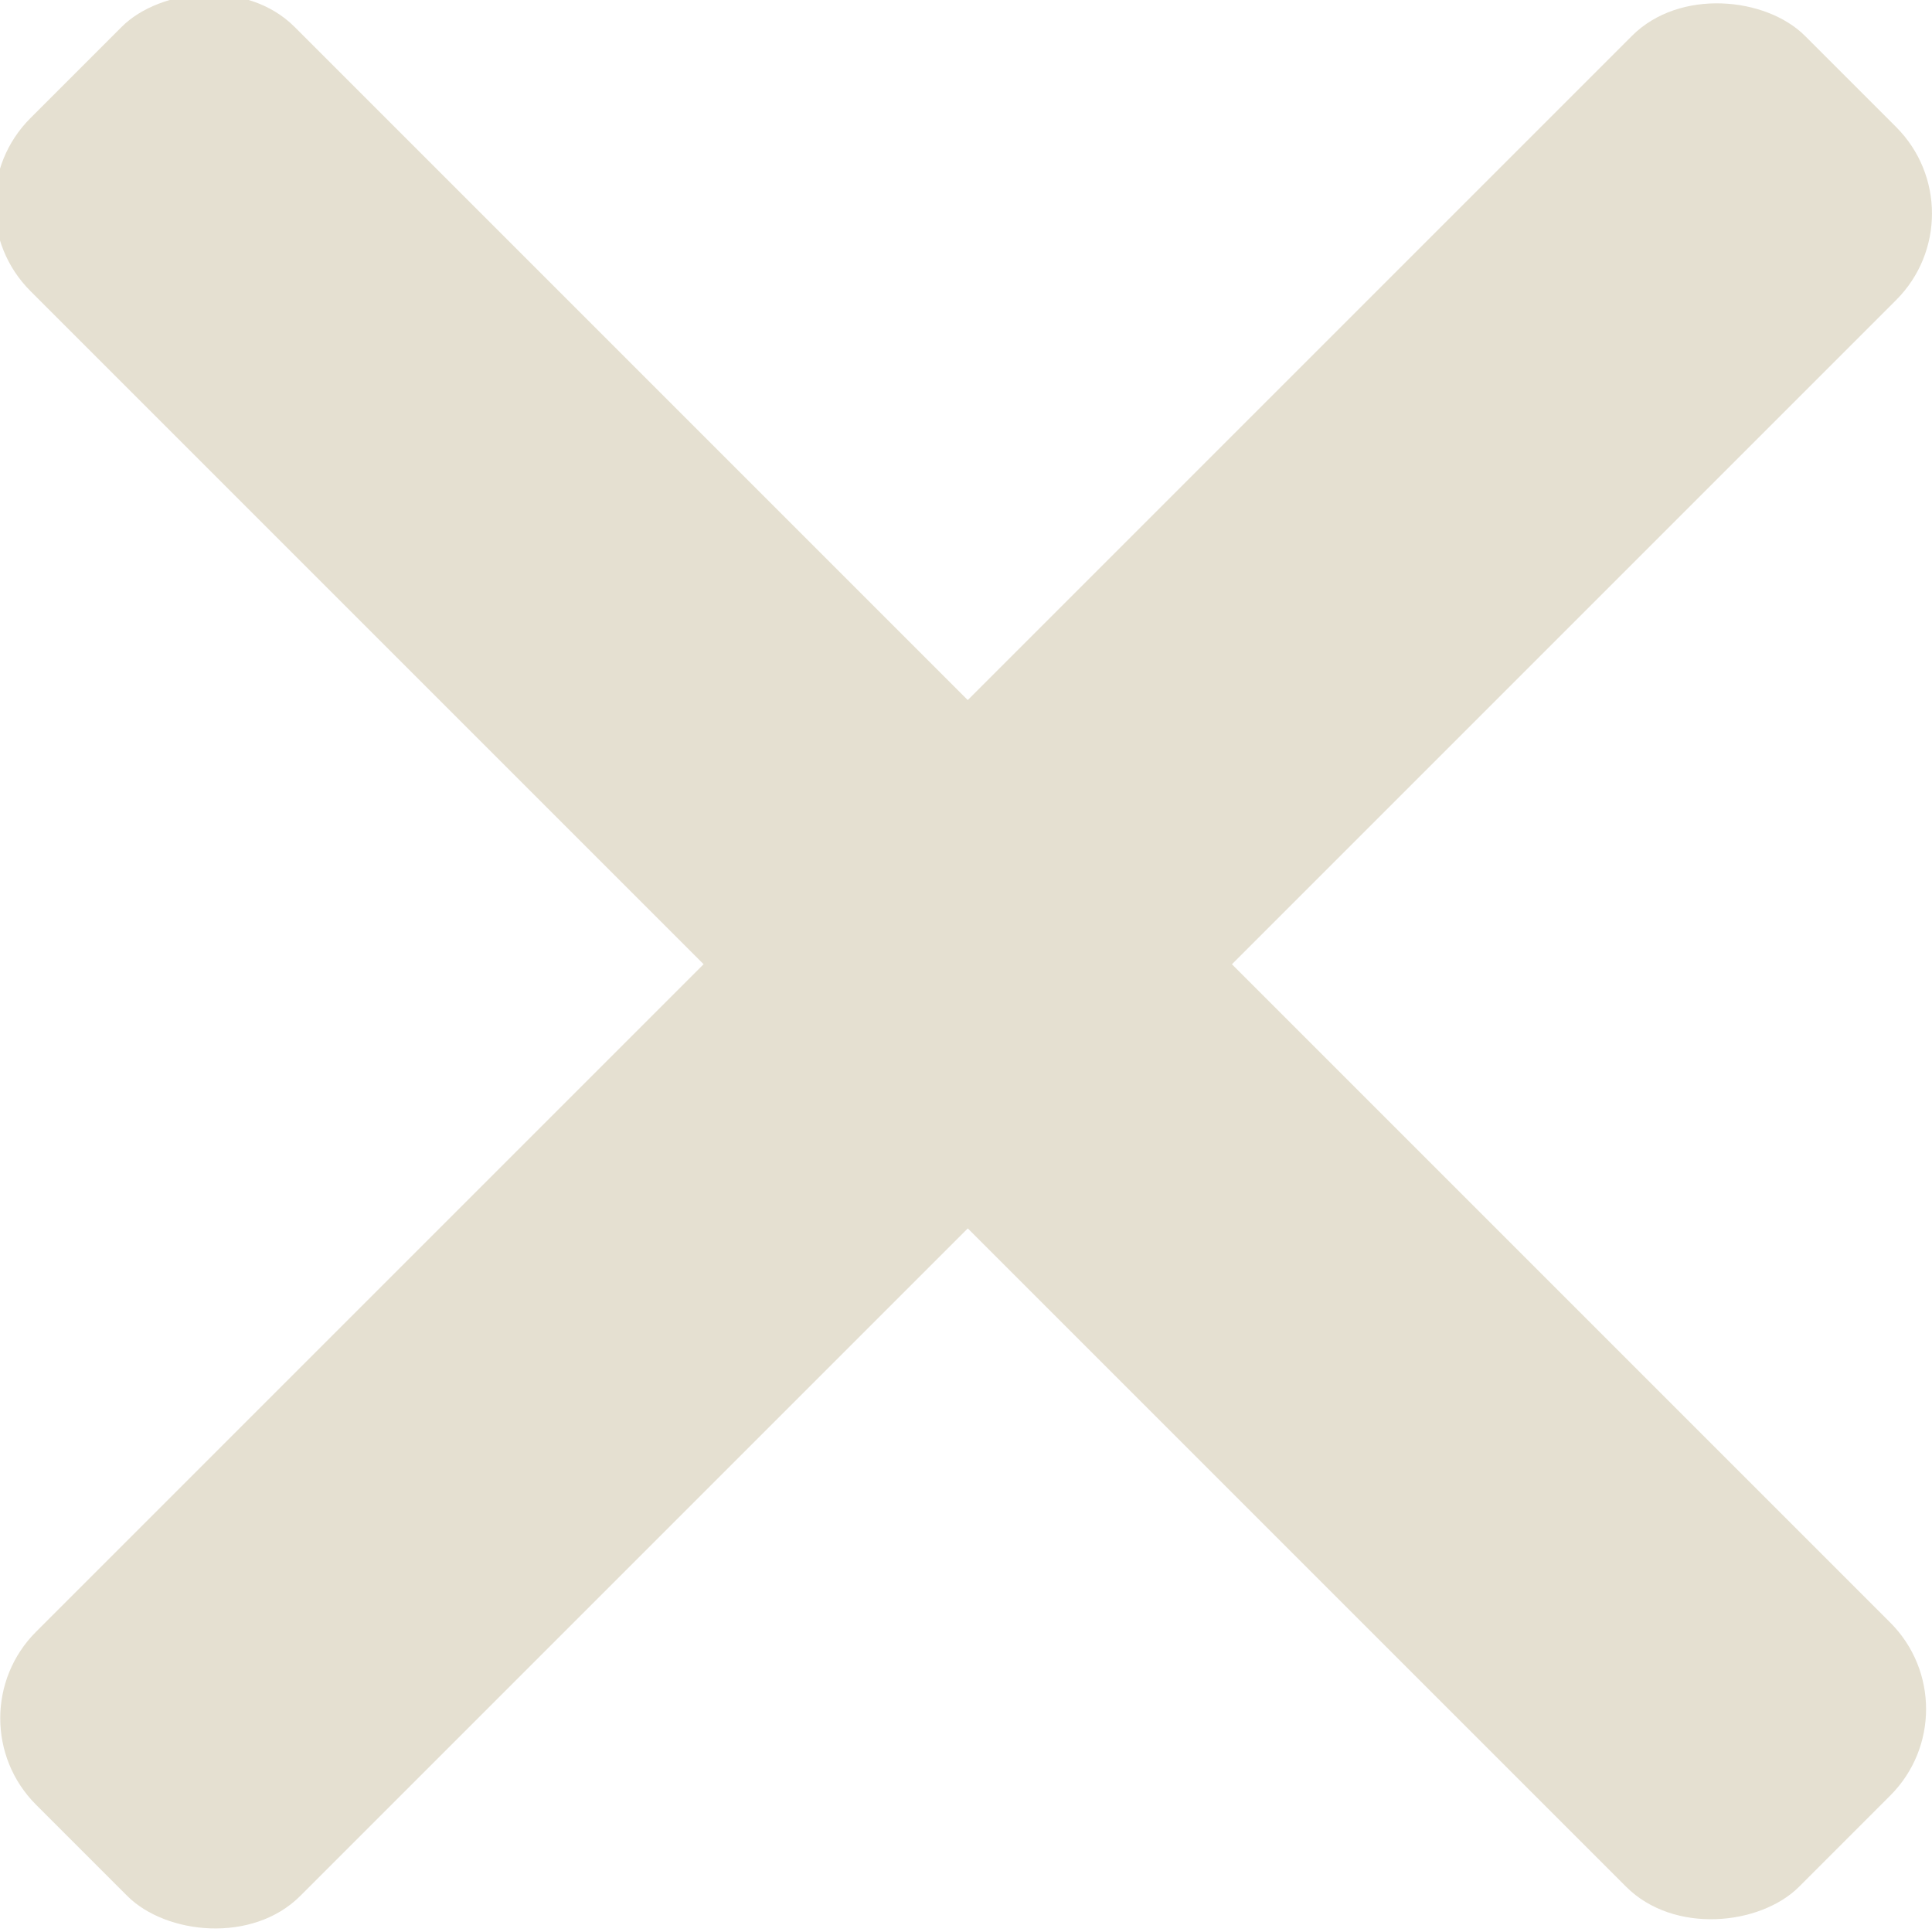
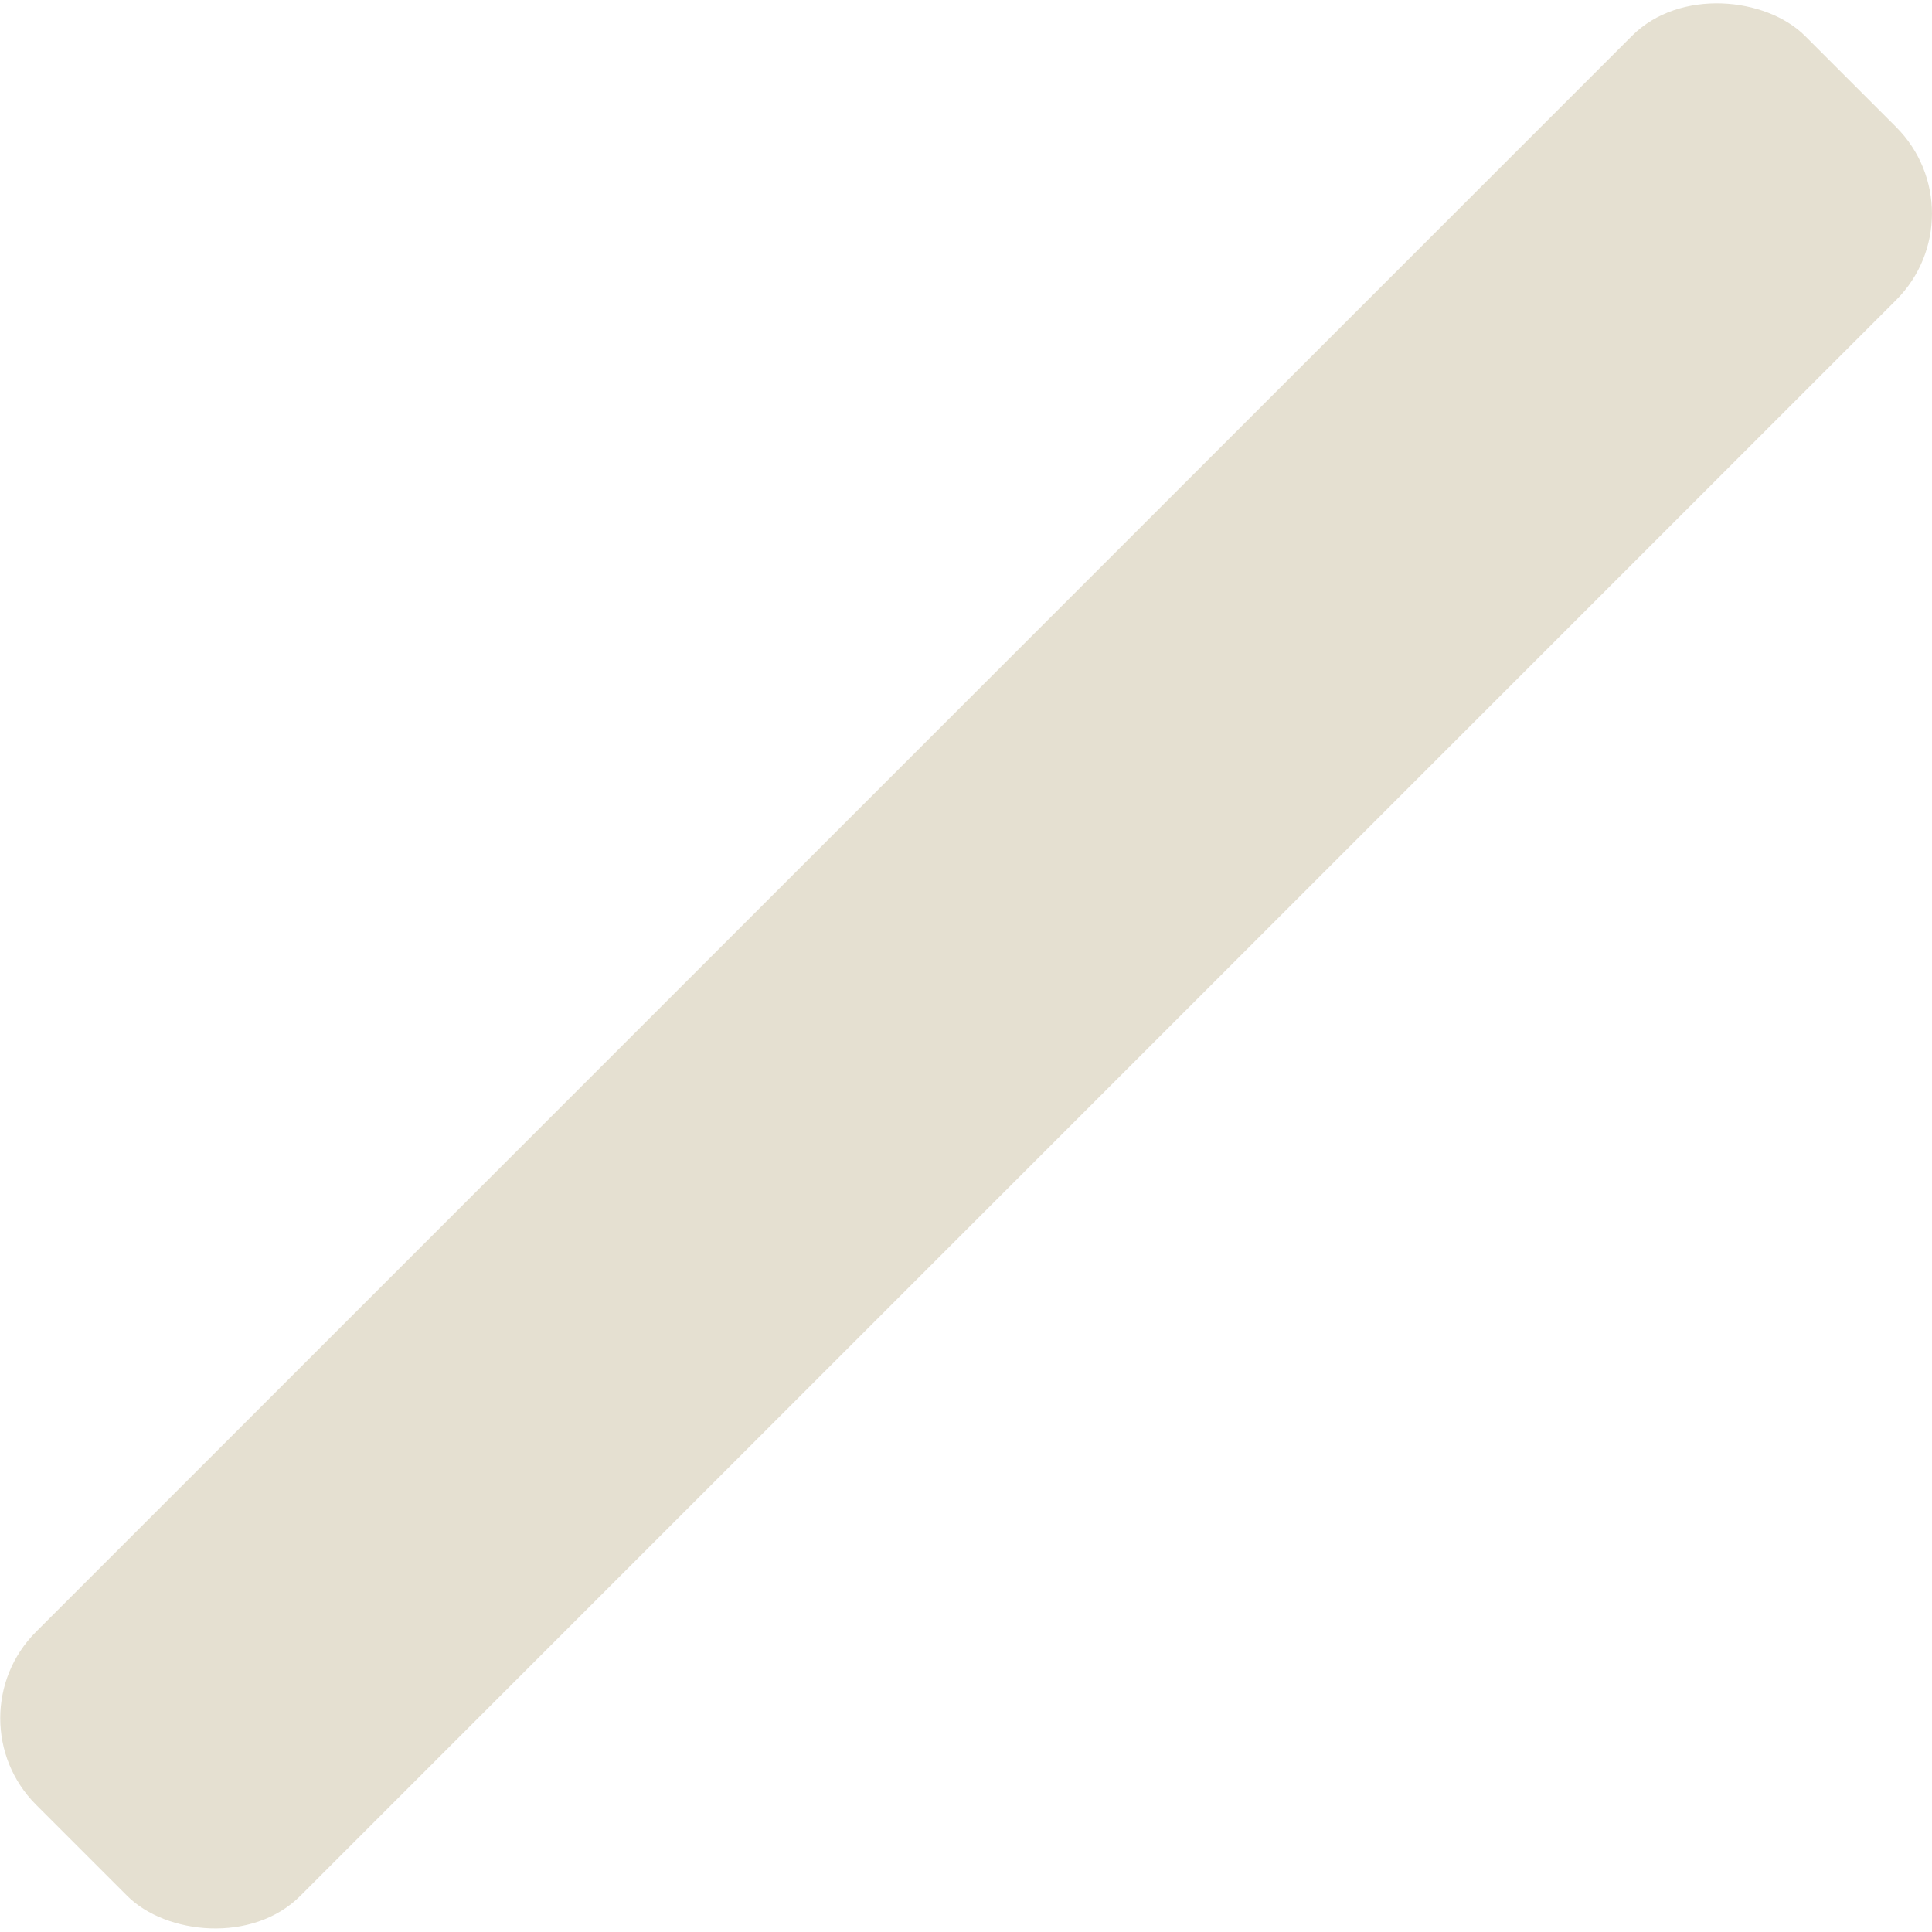
<svg xmlns="http://www.w3.org/2000/svg" xmlns:ns1="http://www.inkscape.org/namespaces/inkscape" xmlns:ns2="http://sodipodi.sourceforge.net/DTD/sodipodi-0.dtd" width="6.743mm" height="6.743mm" viewBox="0 0 6.743 6.743" version="1.1" id="svg8" ns1:version="1.0.1 (3bc2e813f5, 2020-09-07)" ns2:docname="CloseIcon-beige.svg">
  <defs id="defs2" />
  <ns2:namedview id="base" pagecolor="#ffffff" bordercolor="#666666" borderopacity="1.0" ns1:pageopacity="0.0" ns1:pageshadow="2" ns1:zoom="7.9195959" ns1:cx="2.056995" ns1:cy="34.335813" ns1:document-units="mm" ns1:current-layer="layer1-1" ns1:document-rotation="0" showgrid="false" fit-margin-top="0" fit-margin-left="0" fit-margin-right="0" fit-margin-bottom="0" showborder="false" ns1:window-width="1294" ns1:window-height="1009" ns1:window-x="26" ns1:window-y="0" ns1:window-maximized="0" />
  <g ns1:label="Ebene 1" ns1:groupmode="layer" id="layer1" transform="translate(-27.811,-34.426)">
    <g ns1:label="Ebene 1" id="layer1-1" transform="translate(-106.354,-171.912)">
      <rect style="opacity:0.997;fill:#e5e0d1;fill-opacity:1;stroke:none;stroke-width:1.181;stroke-linecap:round;stroke-linejoin:round;stroke-opacity:1" id="rect862" width="8.731" height="1.304" x="-55.399" y="244.888" ry="0.427" transform="rotate(-45)" />
-       <rect style="opacity:0.997;fill:#e5e0d1;fill-opacity:1;stroke:none;stroke-width:1.181;stroke-linecap:round;stroke-linejoin:round;stroke-opacity:1" id="rect855" width="8.731" height="1.304" x="-249.906" y="50.381" ry="0.427" transform="matrix(-0.707,-0.707,-0.707,0.707,0,0)" />
    </g>
  </g>
</svg>